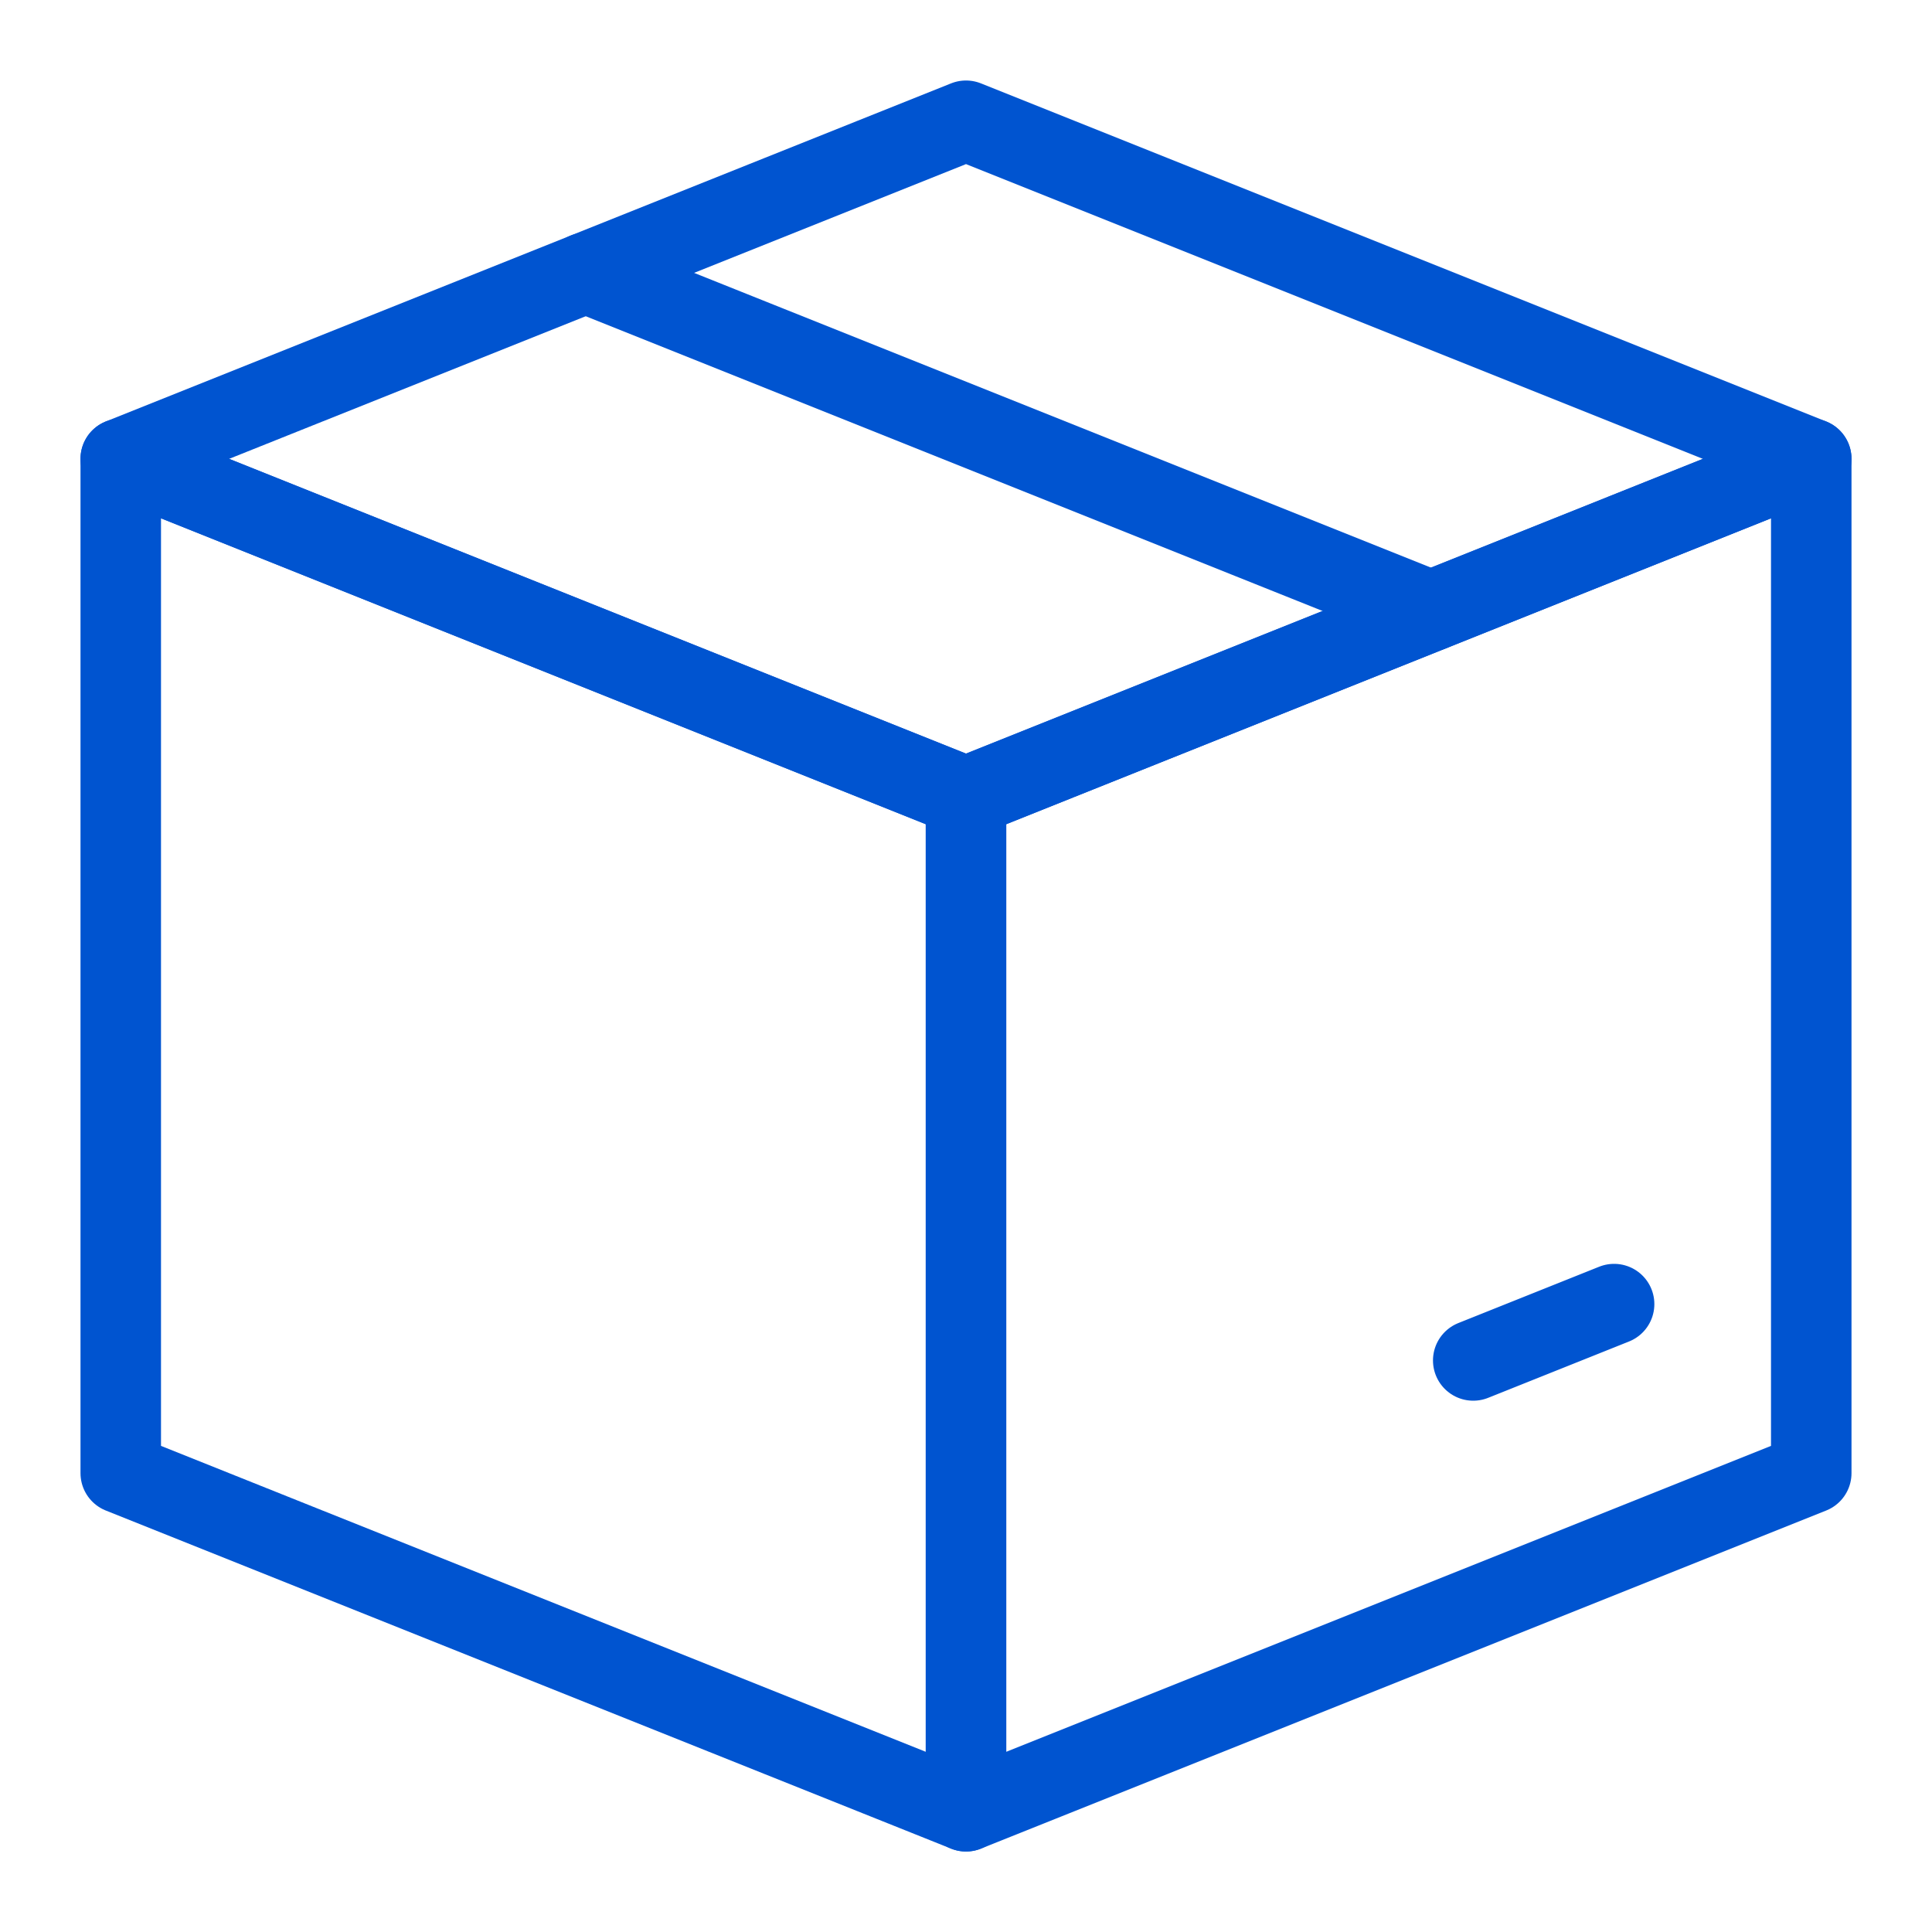
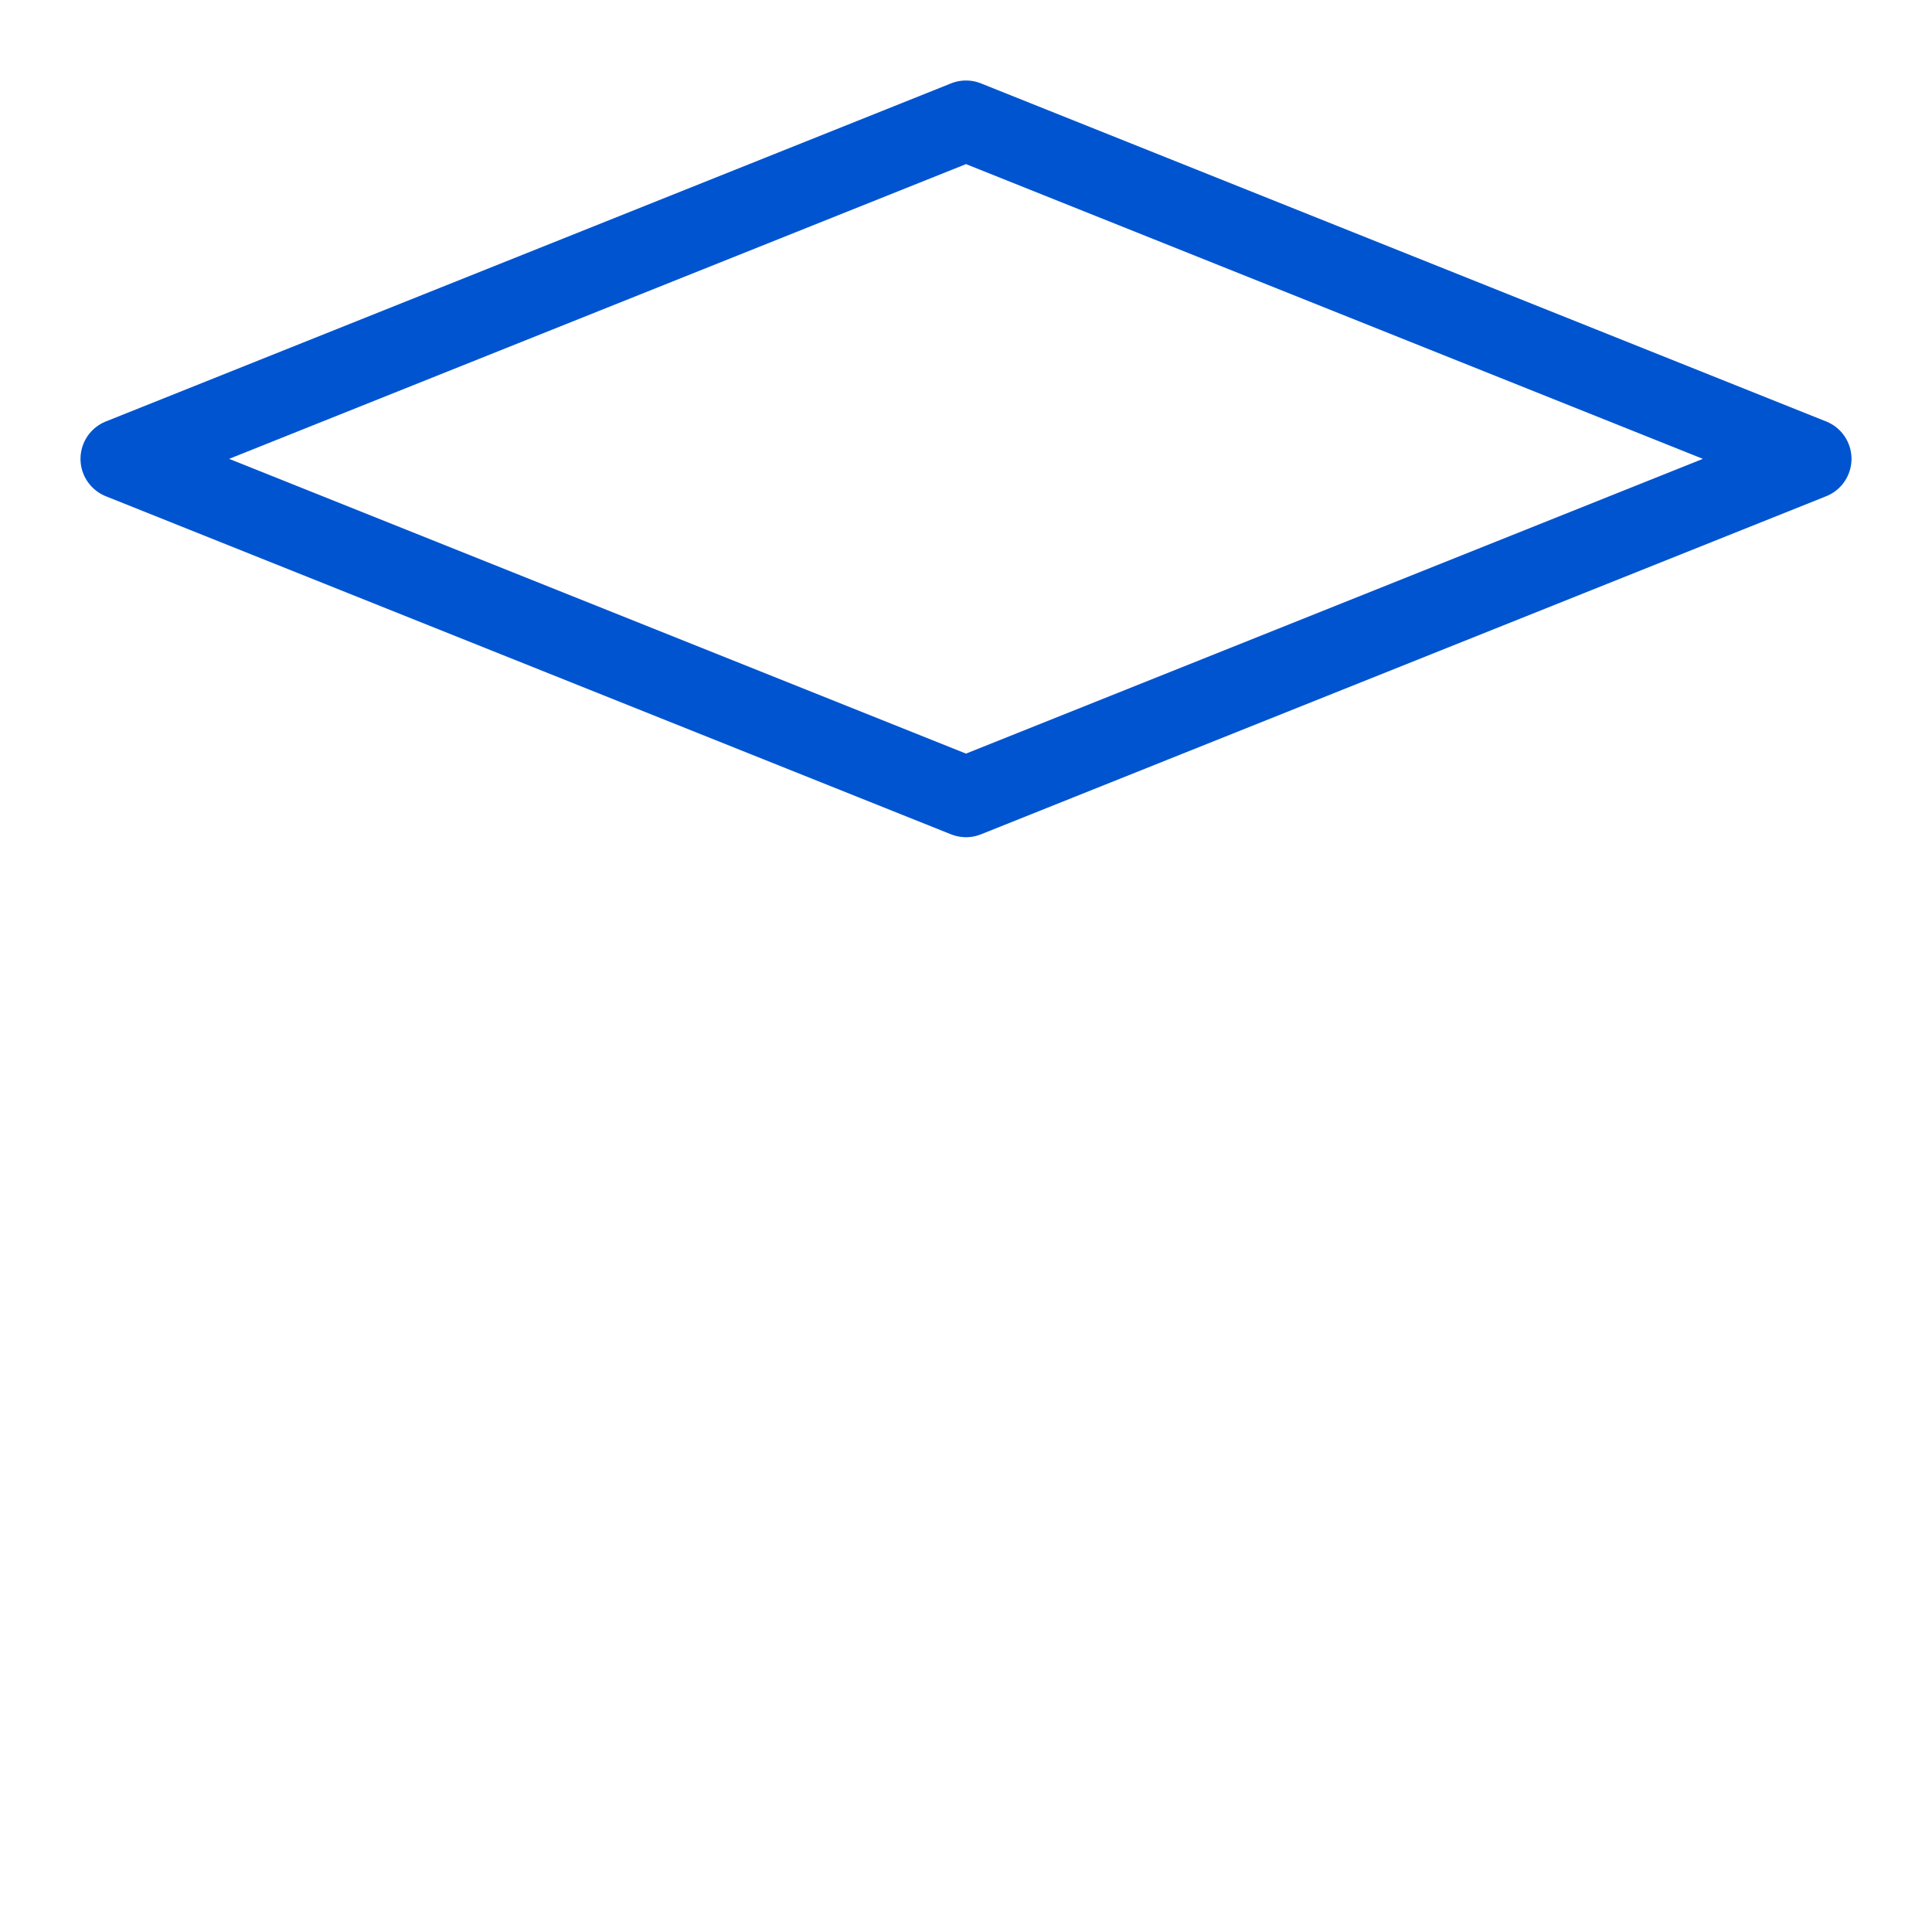
<svg xmlns="http://www.w3.org/2000/svg" width="48" height="48" viewBox="0 0 48 48" fill="none">
  <path d="M24 3L3 11.4L24 19.8L45 11.4L24 3Z" stroke="#0054D0" stroke-width="2" stroke-linecap="round" stroke-linejoin="round" />
-   <path d="M3 11.4V36.6L24 45V19.8L3 11.4Z" stroke="#0054D0" stroke-width="2" stroke-linecap="round" stroke-linejoin="round" />
-   <path d="M45 11.4V36.6L24 45V19.8L45 11.4Z" stroke="#0054D0" stroke-width="2" stroke-linecap="round" stroke-linejoin="round" />
-   <path d="M35.551 15.179L14.551 6.779" stroke="#0054D0" stroke-width="2" stroke-linecap="round" stroke-linejoin="round" />
-   <path d="M40.102 32.4L36.602 33.8" stroke="#0054D0" stroke-width="2" stroke-linecap="round" stroke-linejoin="round" />
</svg>